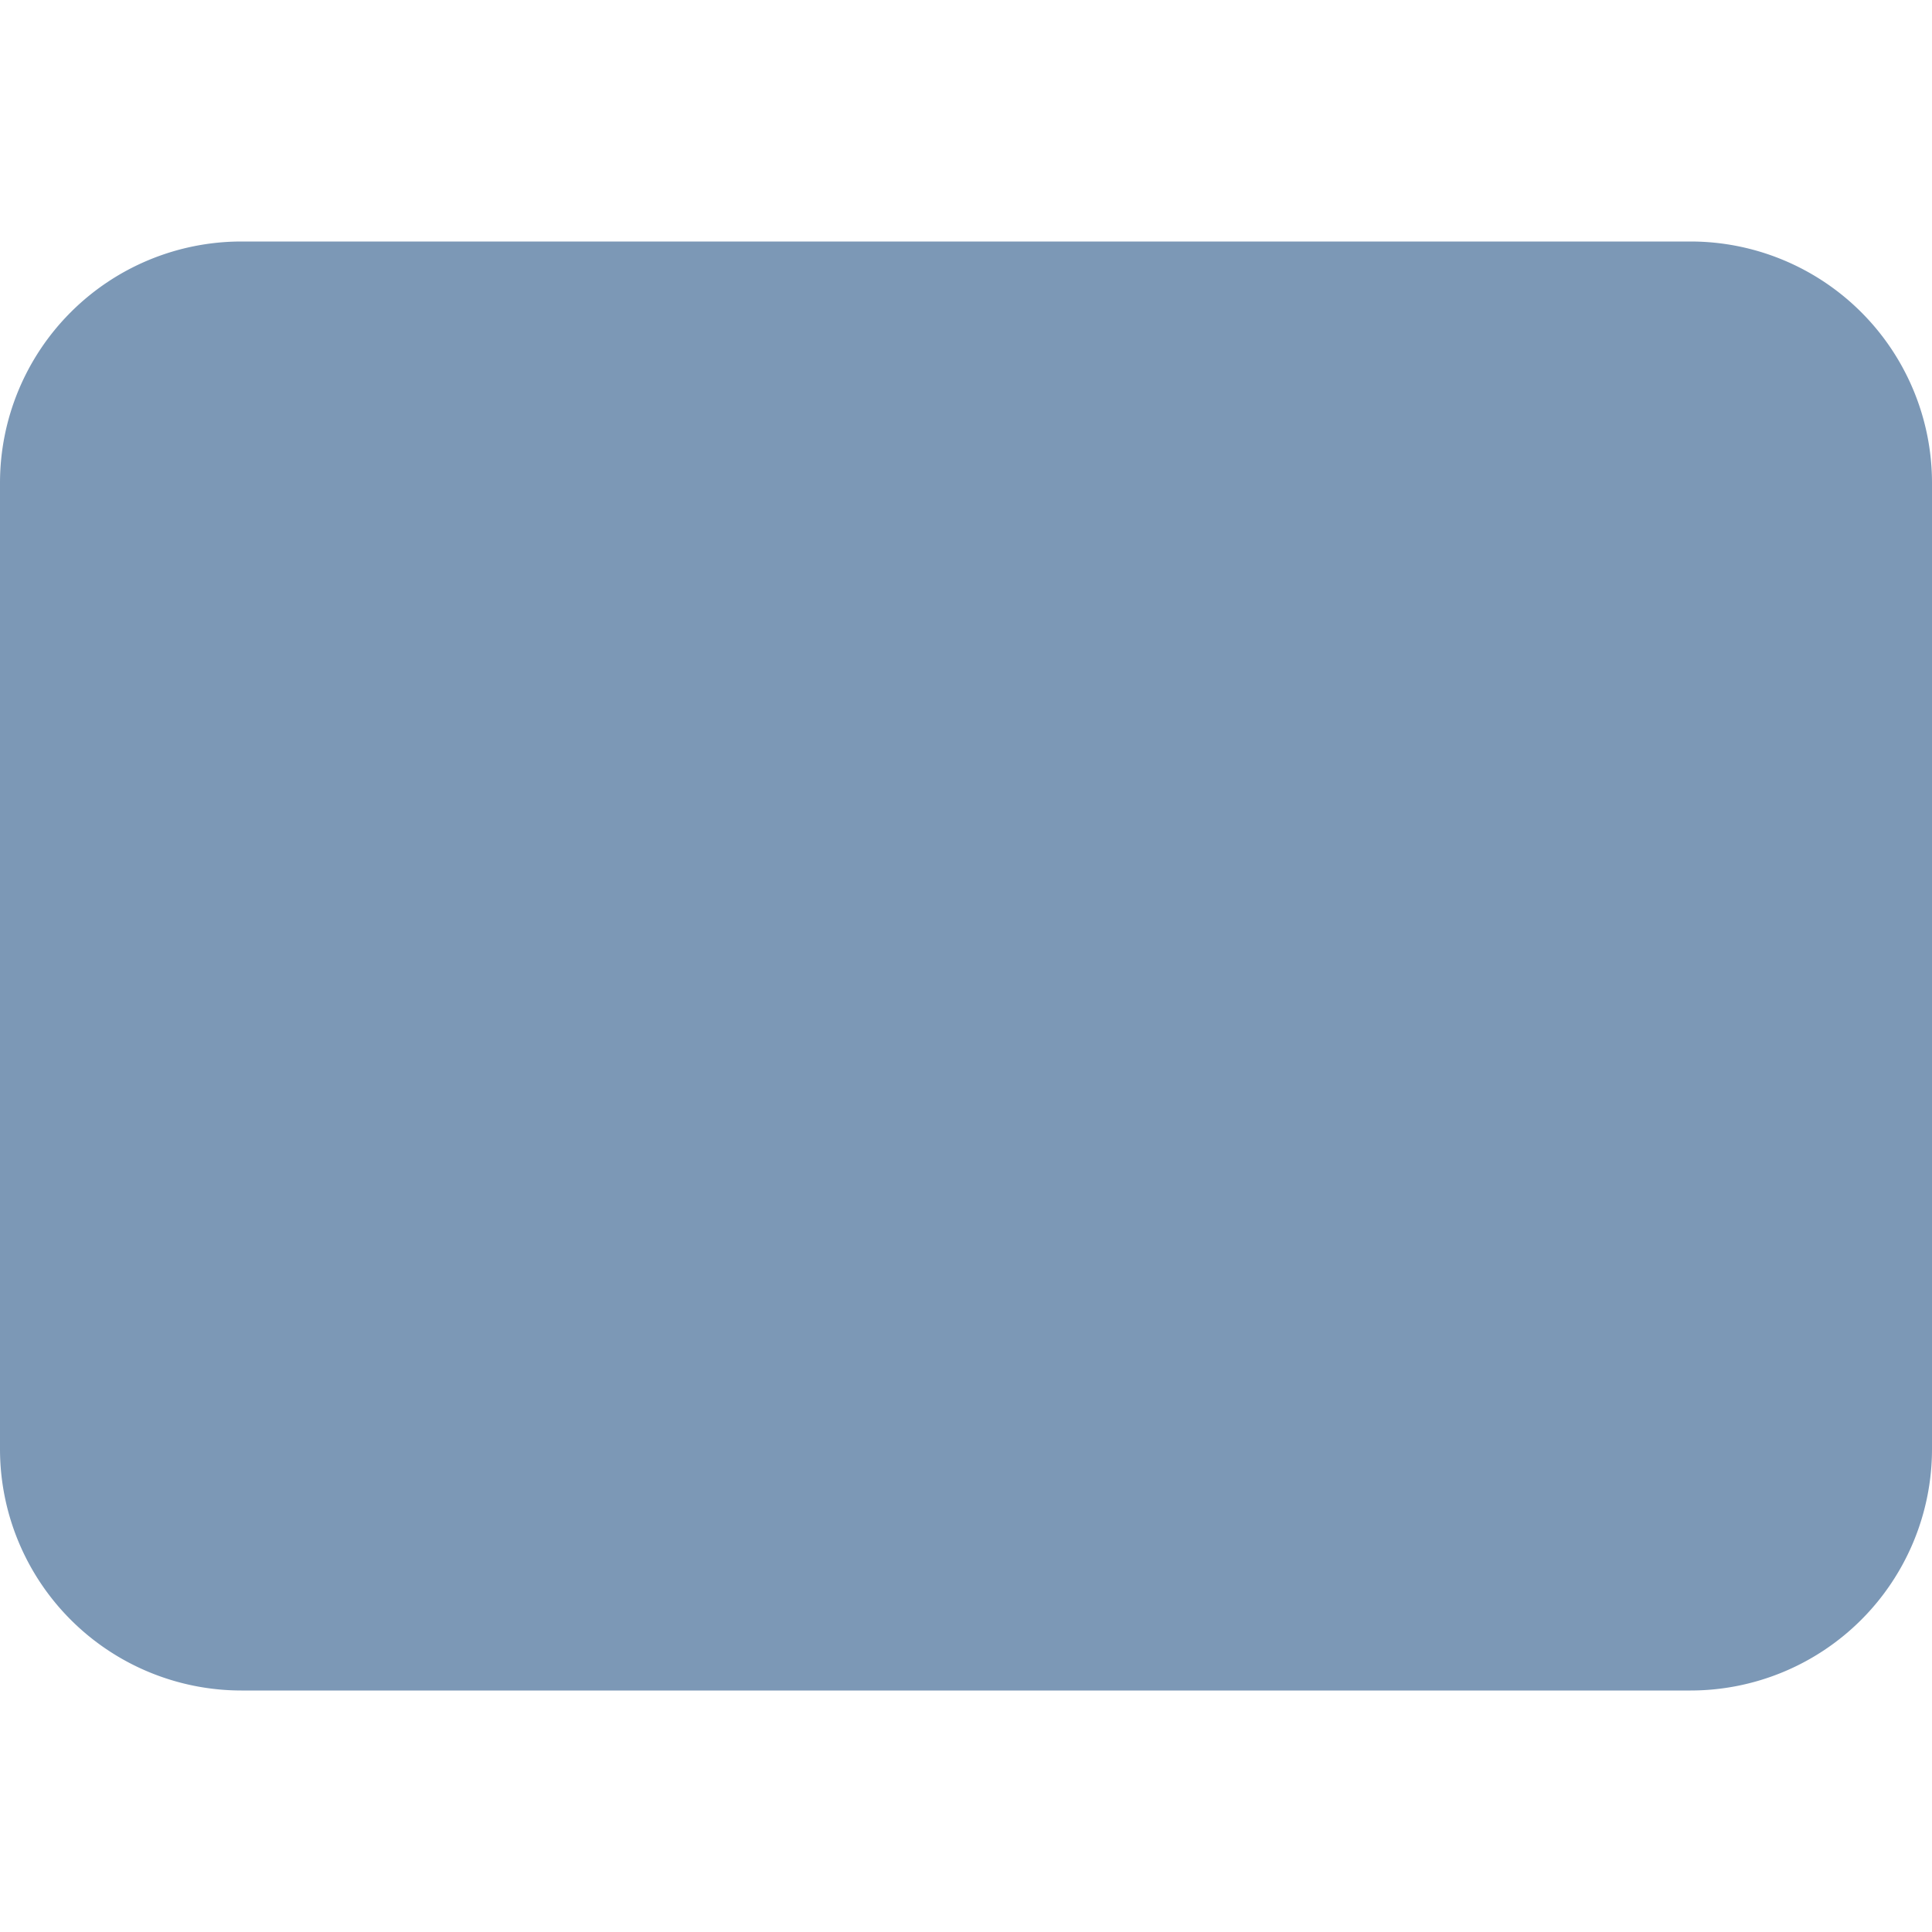
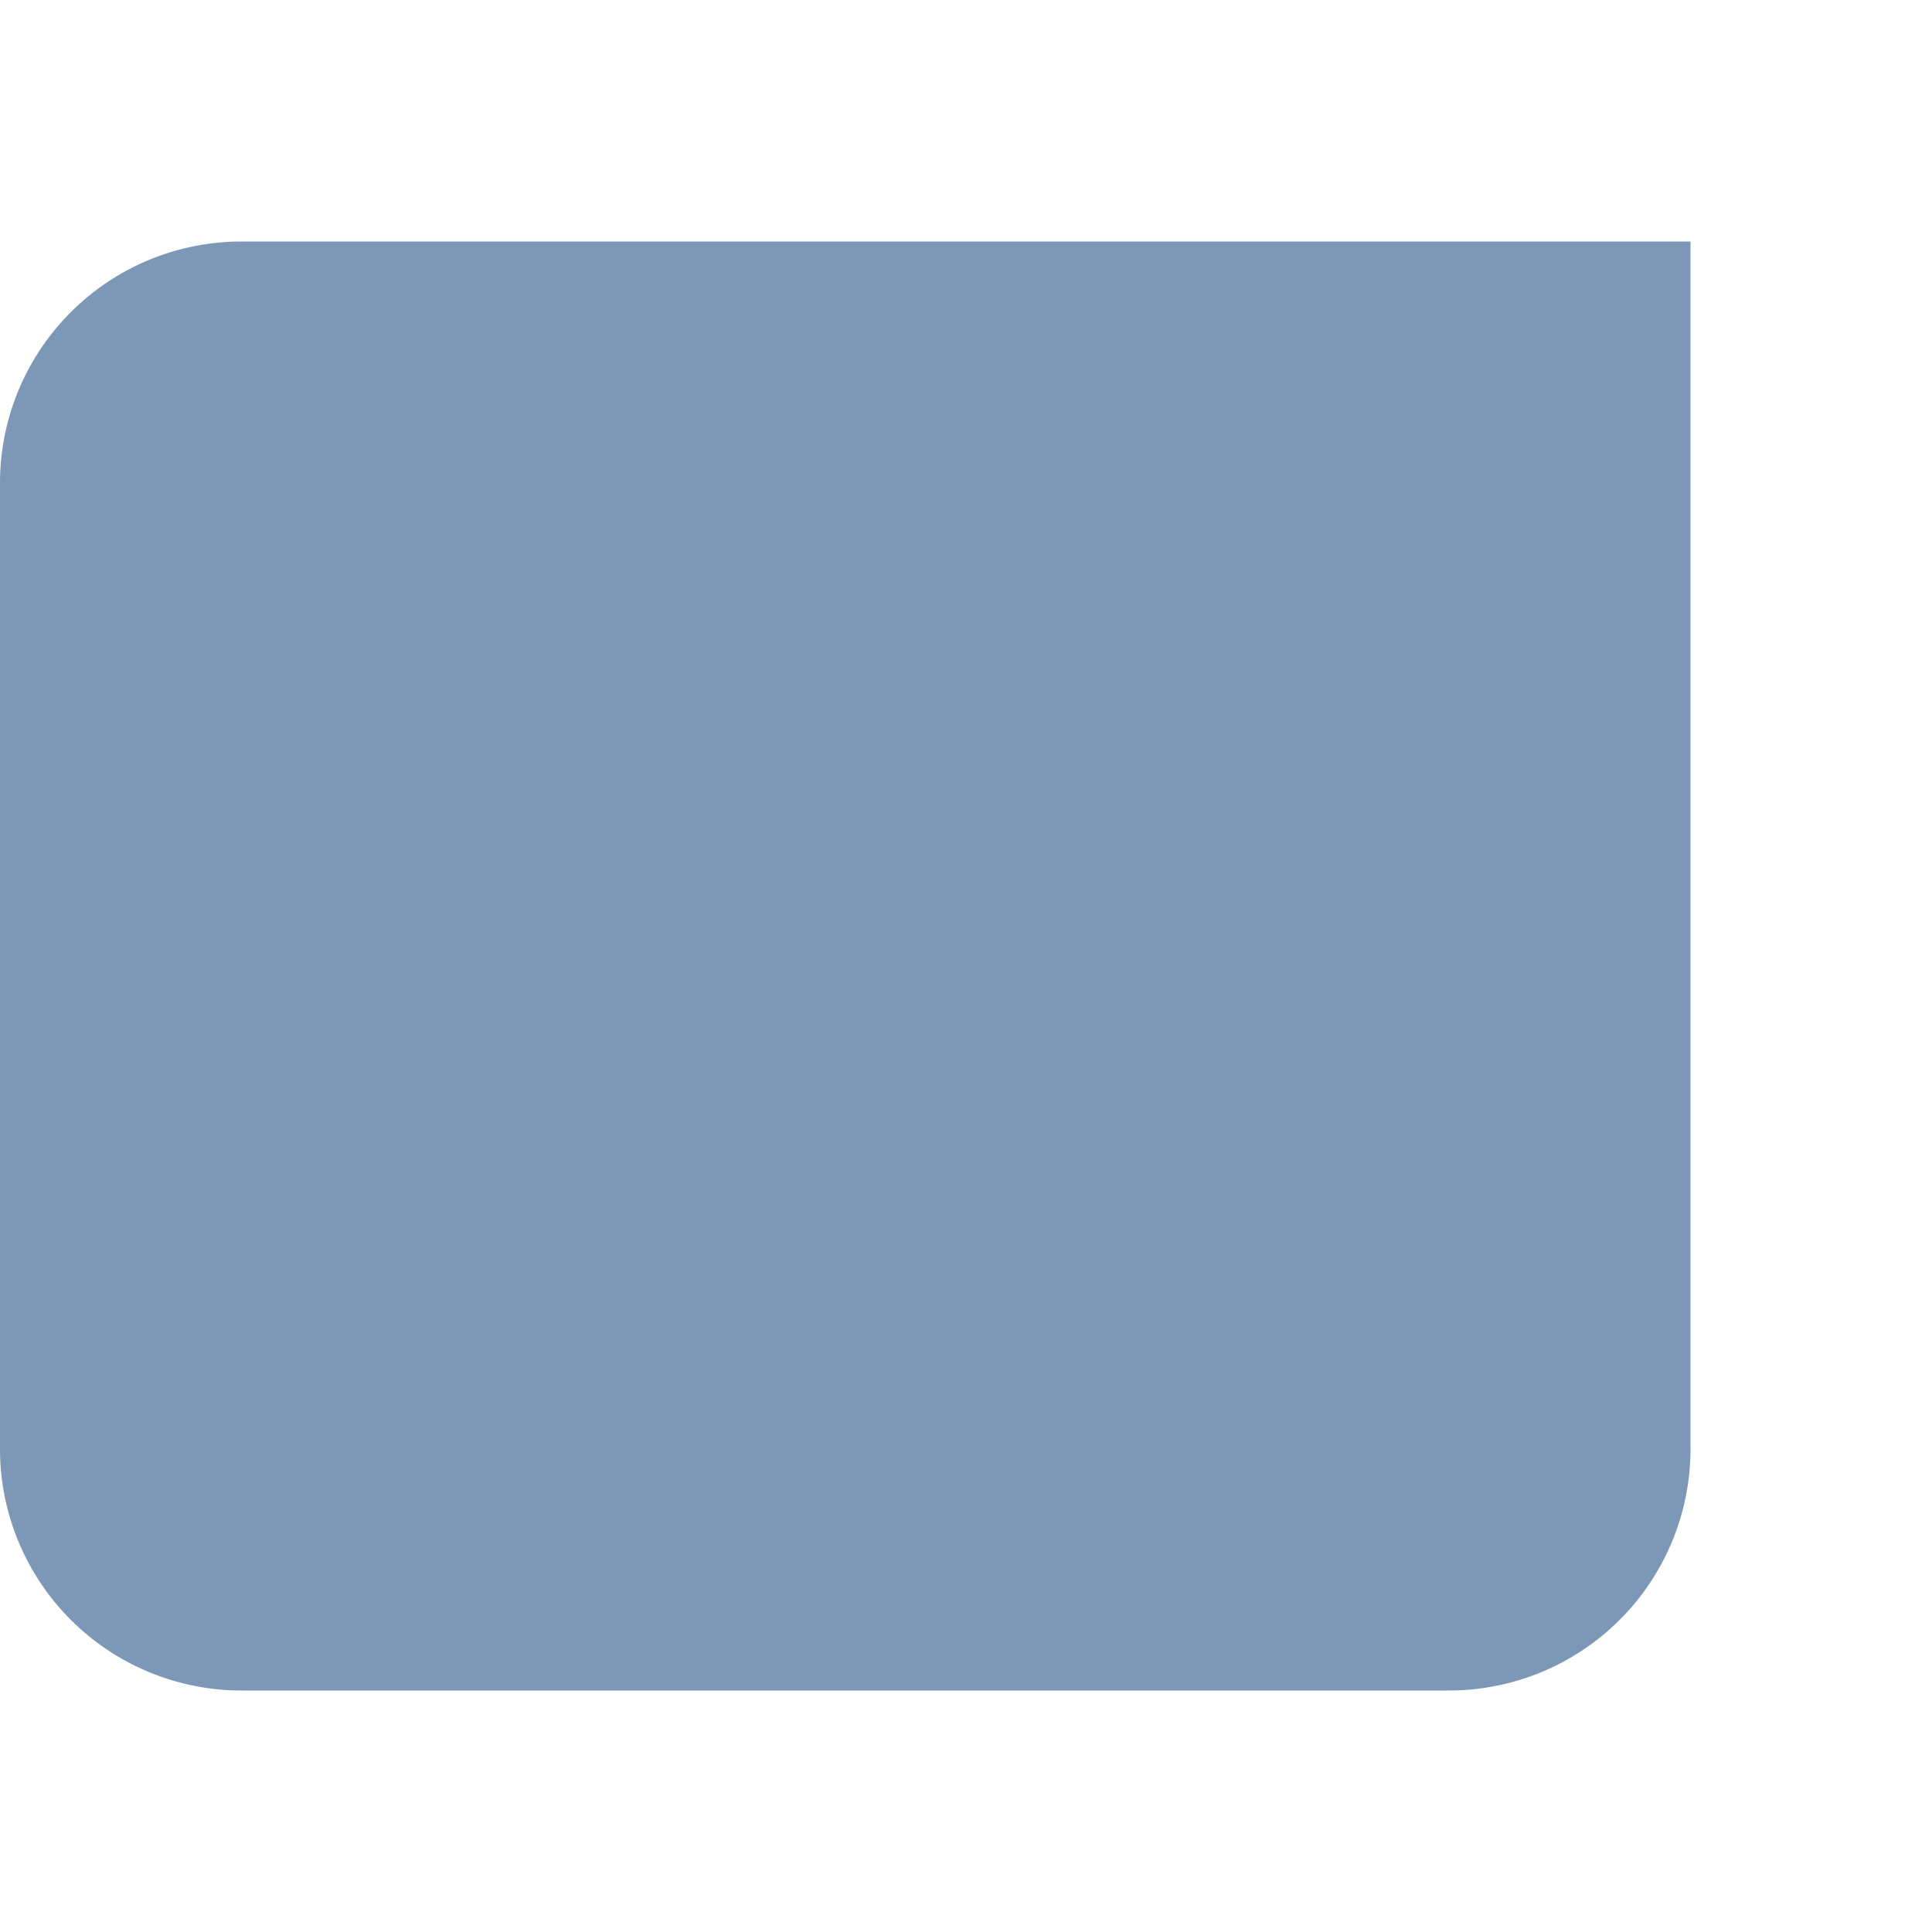
<svg xmlns="http://www.w3.org/2000/svg" id="Calque_2" data-name="Calque 2" viewBox="0 0 48 48">
-   <path d="M0,12A6,6,0,0,1,6,6H42a6,6,0,0,1,6,6V36a6,6,0,0,1-6,6H6a6,6,0,0,1-6-6Z" style="fill:#7c98b6" />
+   <path d="M0,12A6,6,0,0,1,6,6H42V36a6,6,0,0,1-6,6H6a6,6,0,0,1-6-6Z" style="fill:#7c98b6" />
</svg>